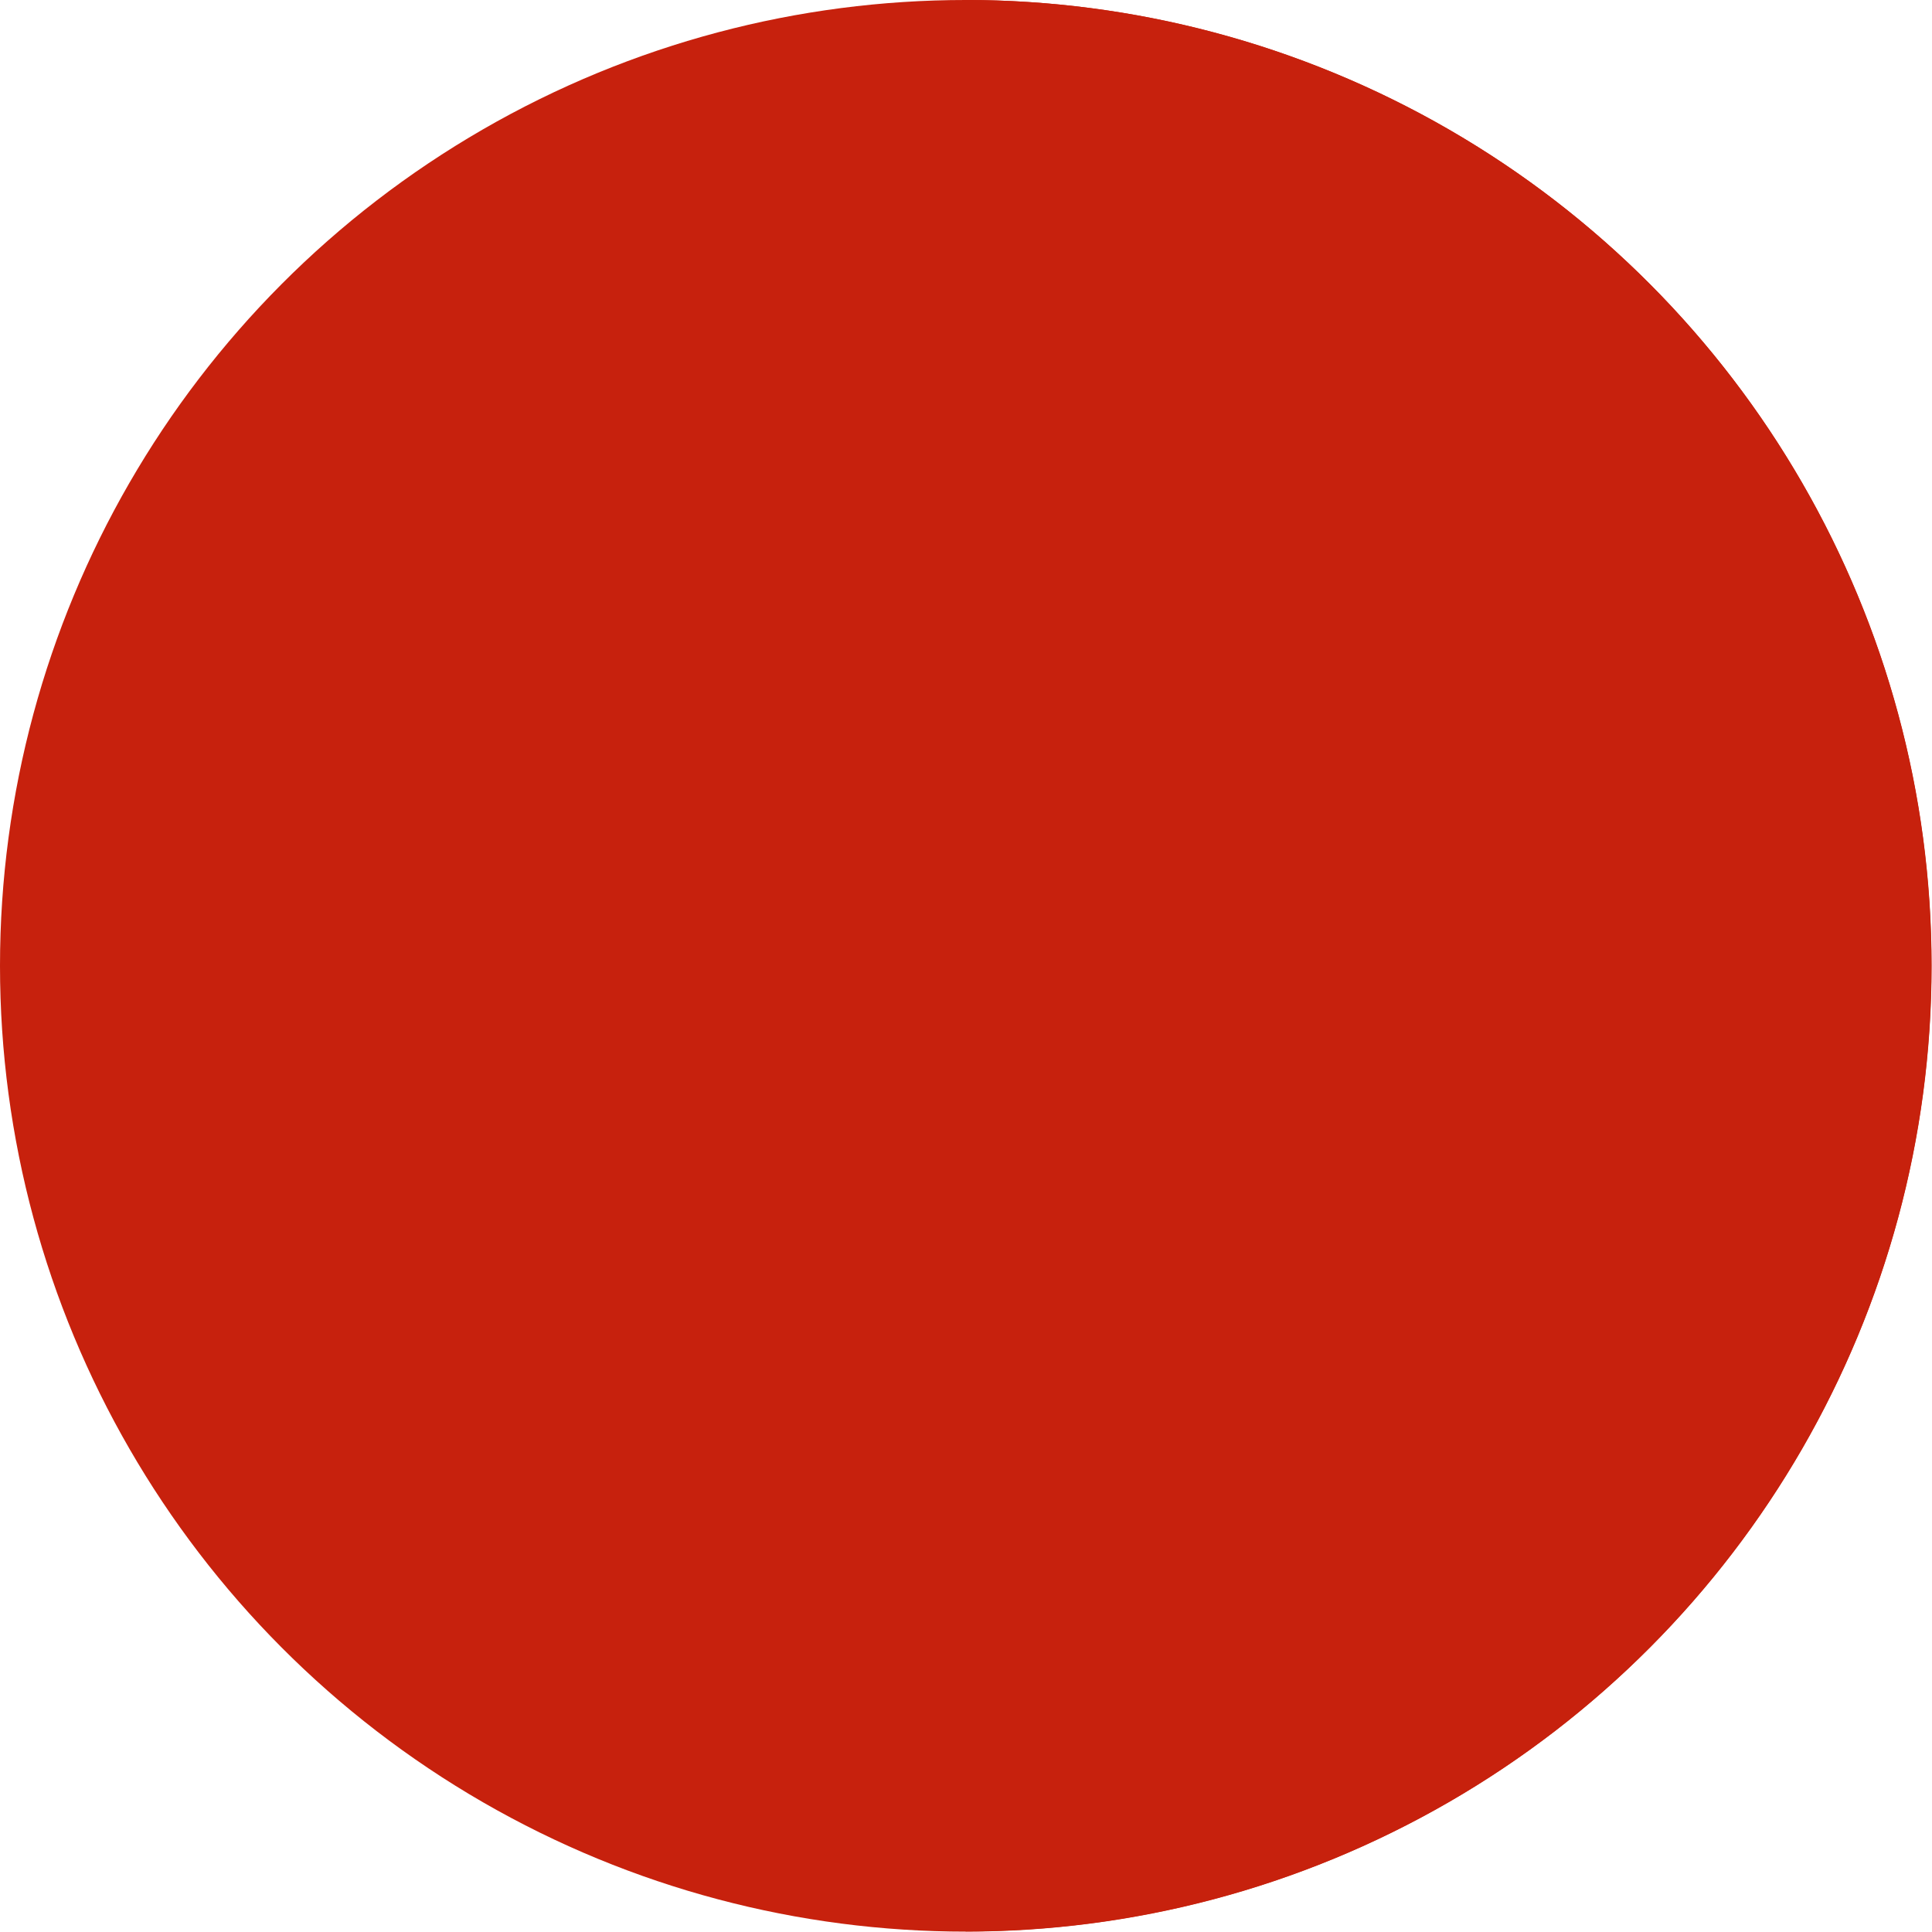
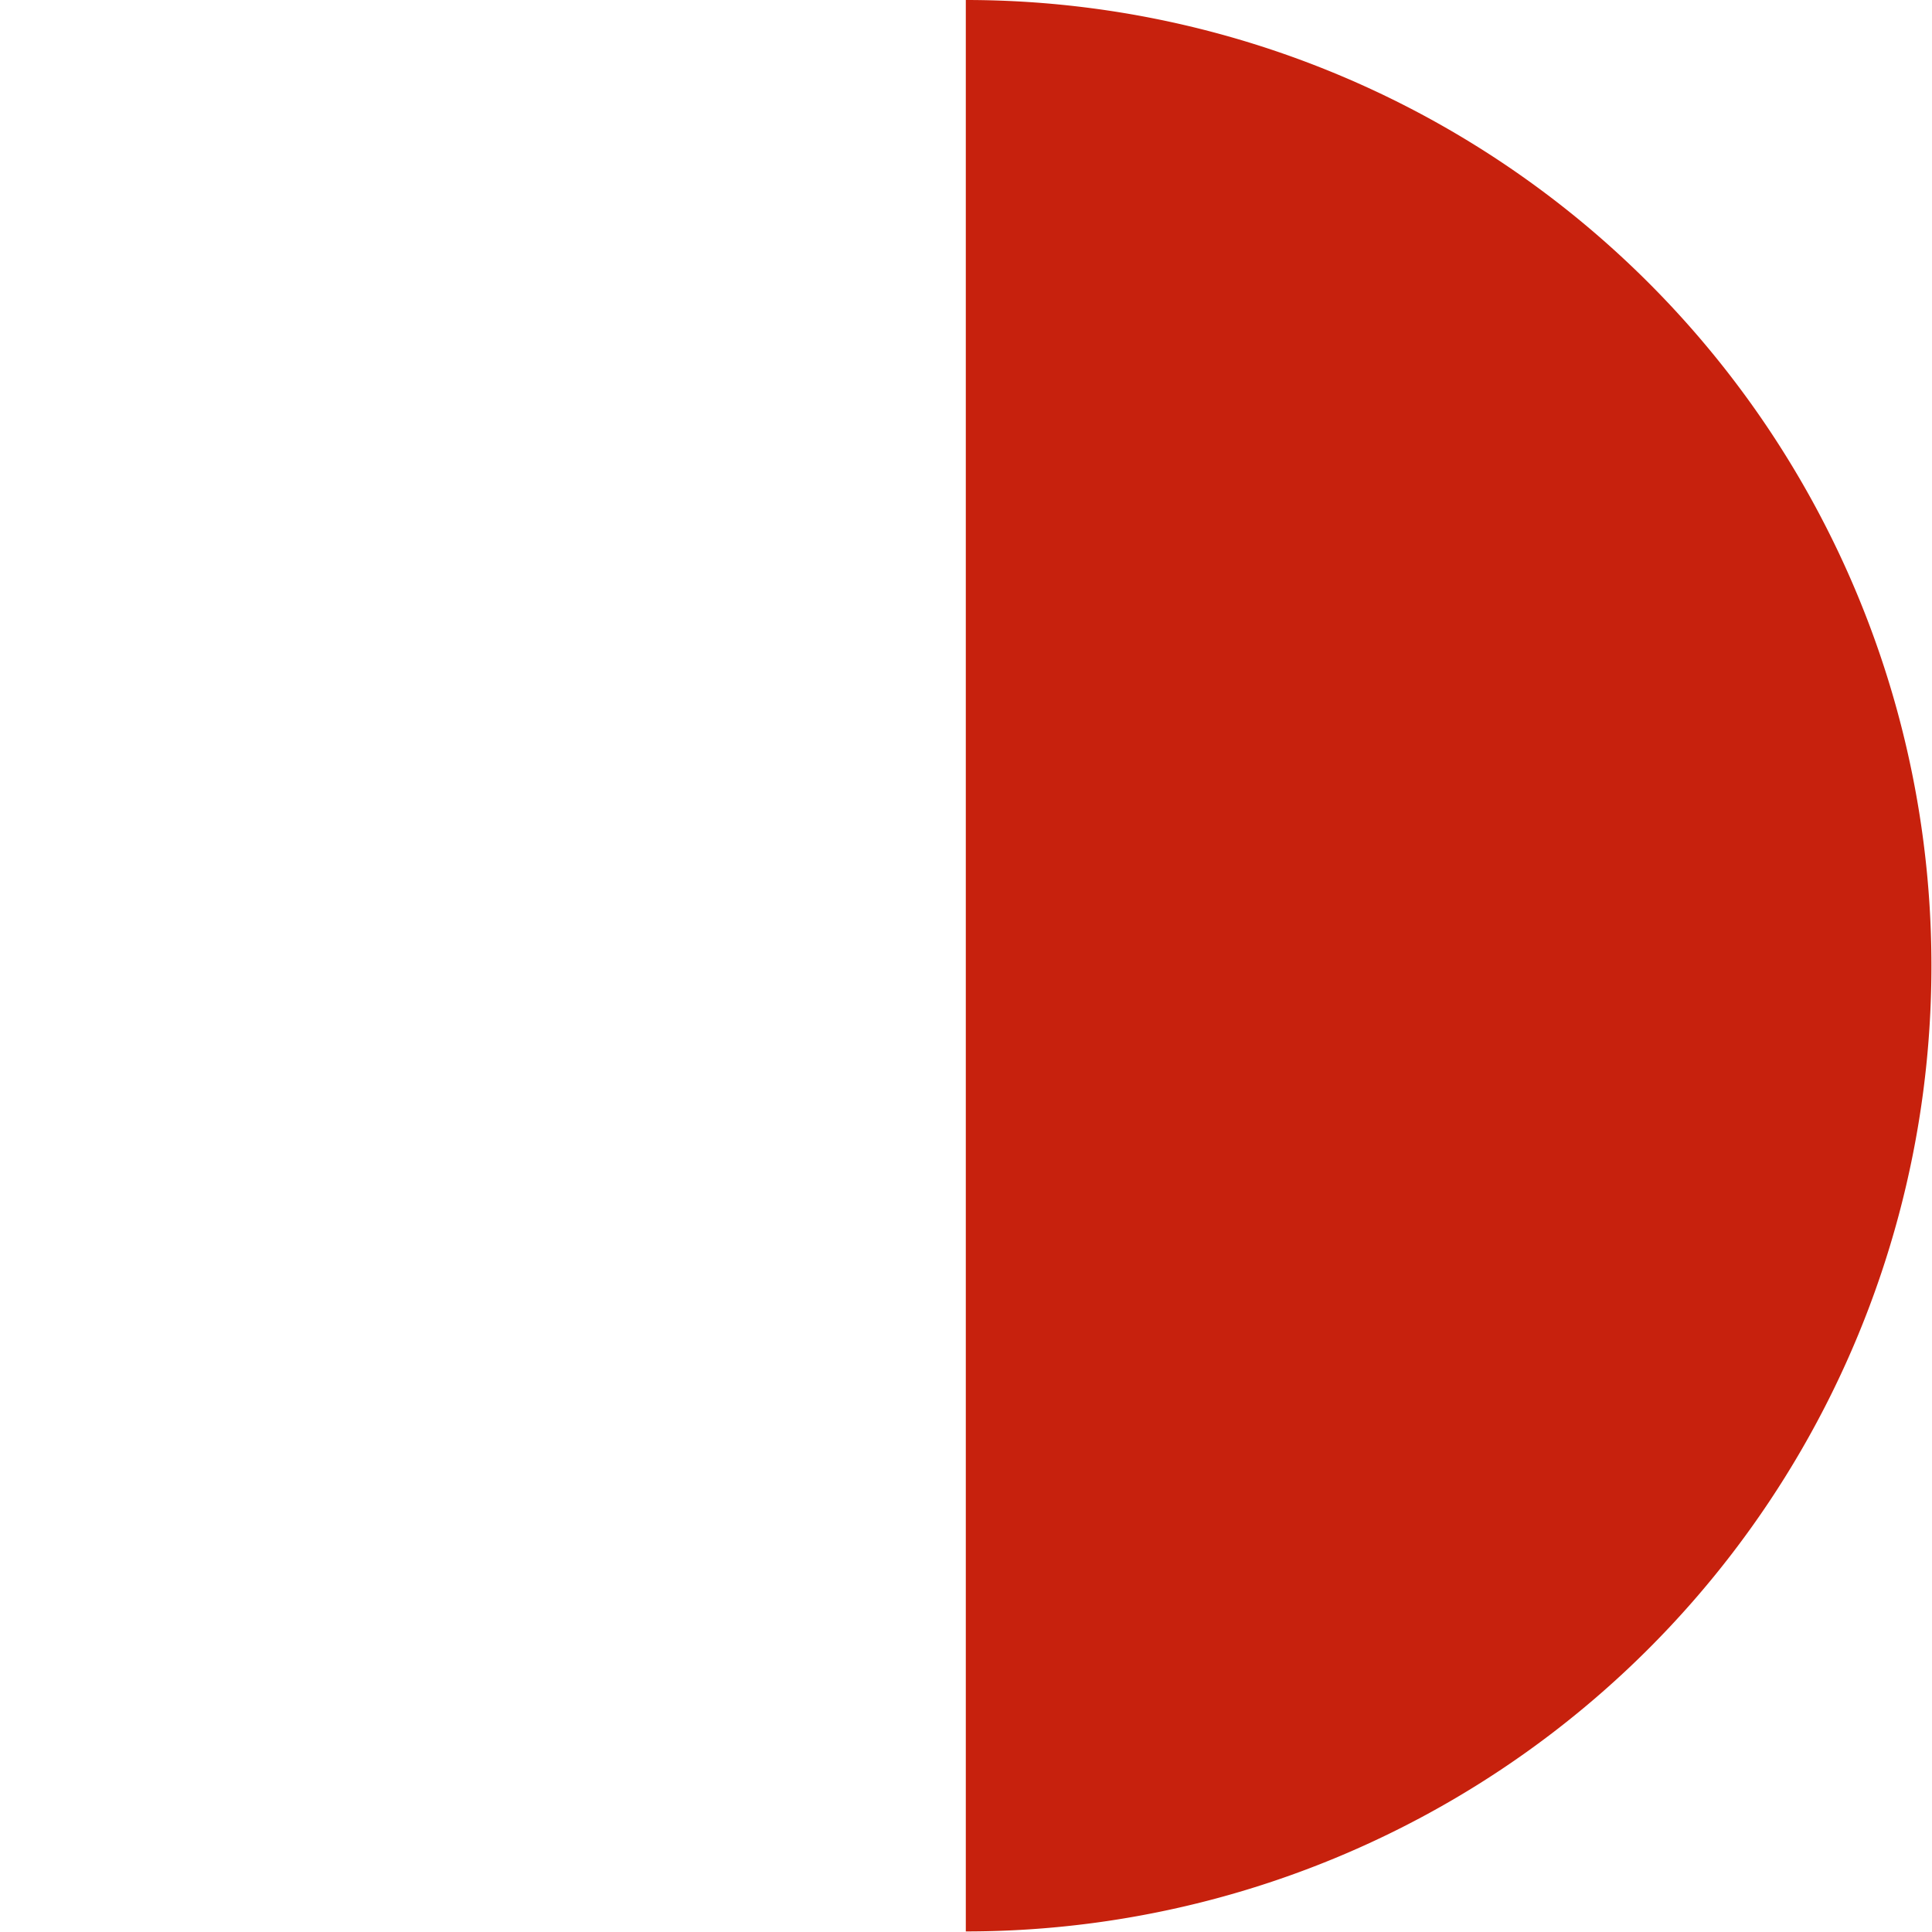
<svg xmlns="http://www.w3.org/2000/svg" fill="#000000" height="101.6" preserveAspectRatio="xMidYMid meet" version="1" viewBox="0.0 -0.0 101.6 101.6" width="101.6" zoomAndPan="magnify">
  <g data-name="Layer 2">
    <g data-name="Layer 1">
      <g id="change1_1">
-         <circle cx="50.79" cy="50.79" fill="#c7210d" r="50.79" />
-       </g>
+         </g>
      <g id="change2_1">
        <path d="M101.57,50.79a50.77,50.77,0,0,1-50.78,50.78V0A50.78,50.78,0,0,1,101.57,50.79Z" fill="#c7210d" />
      </g>
    </g>
  </g>
</svg>